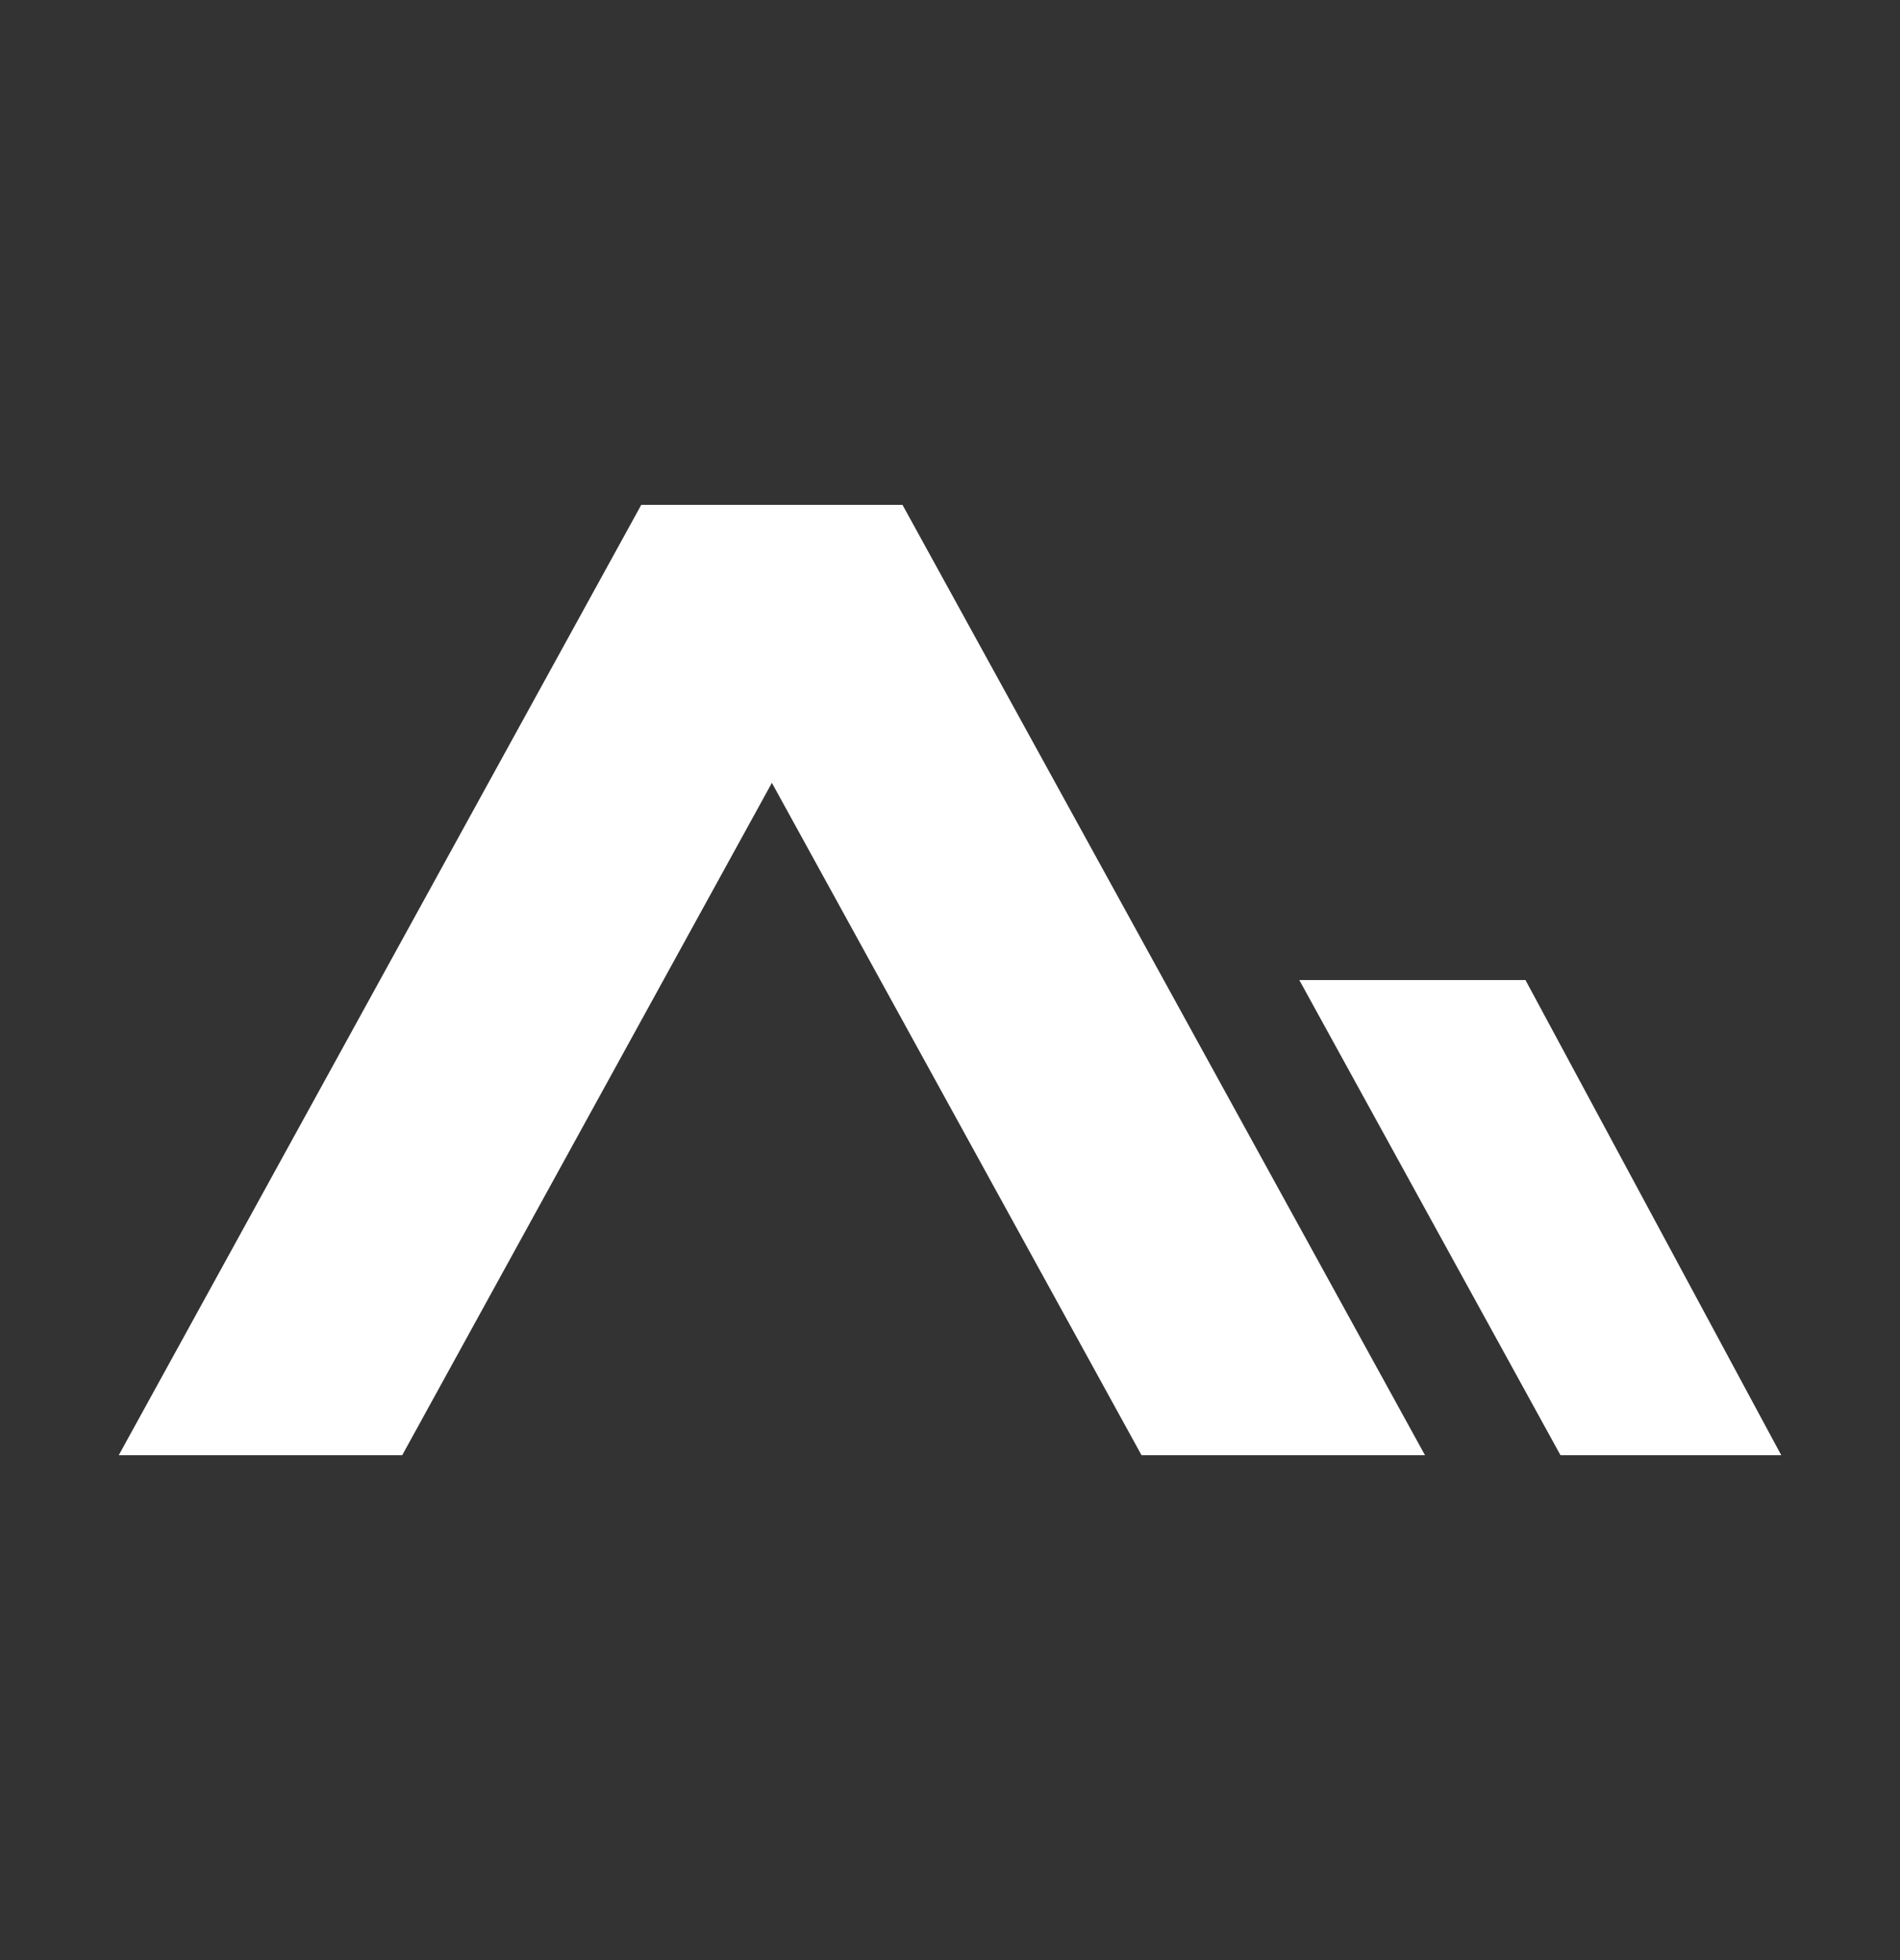
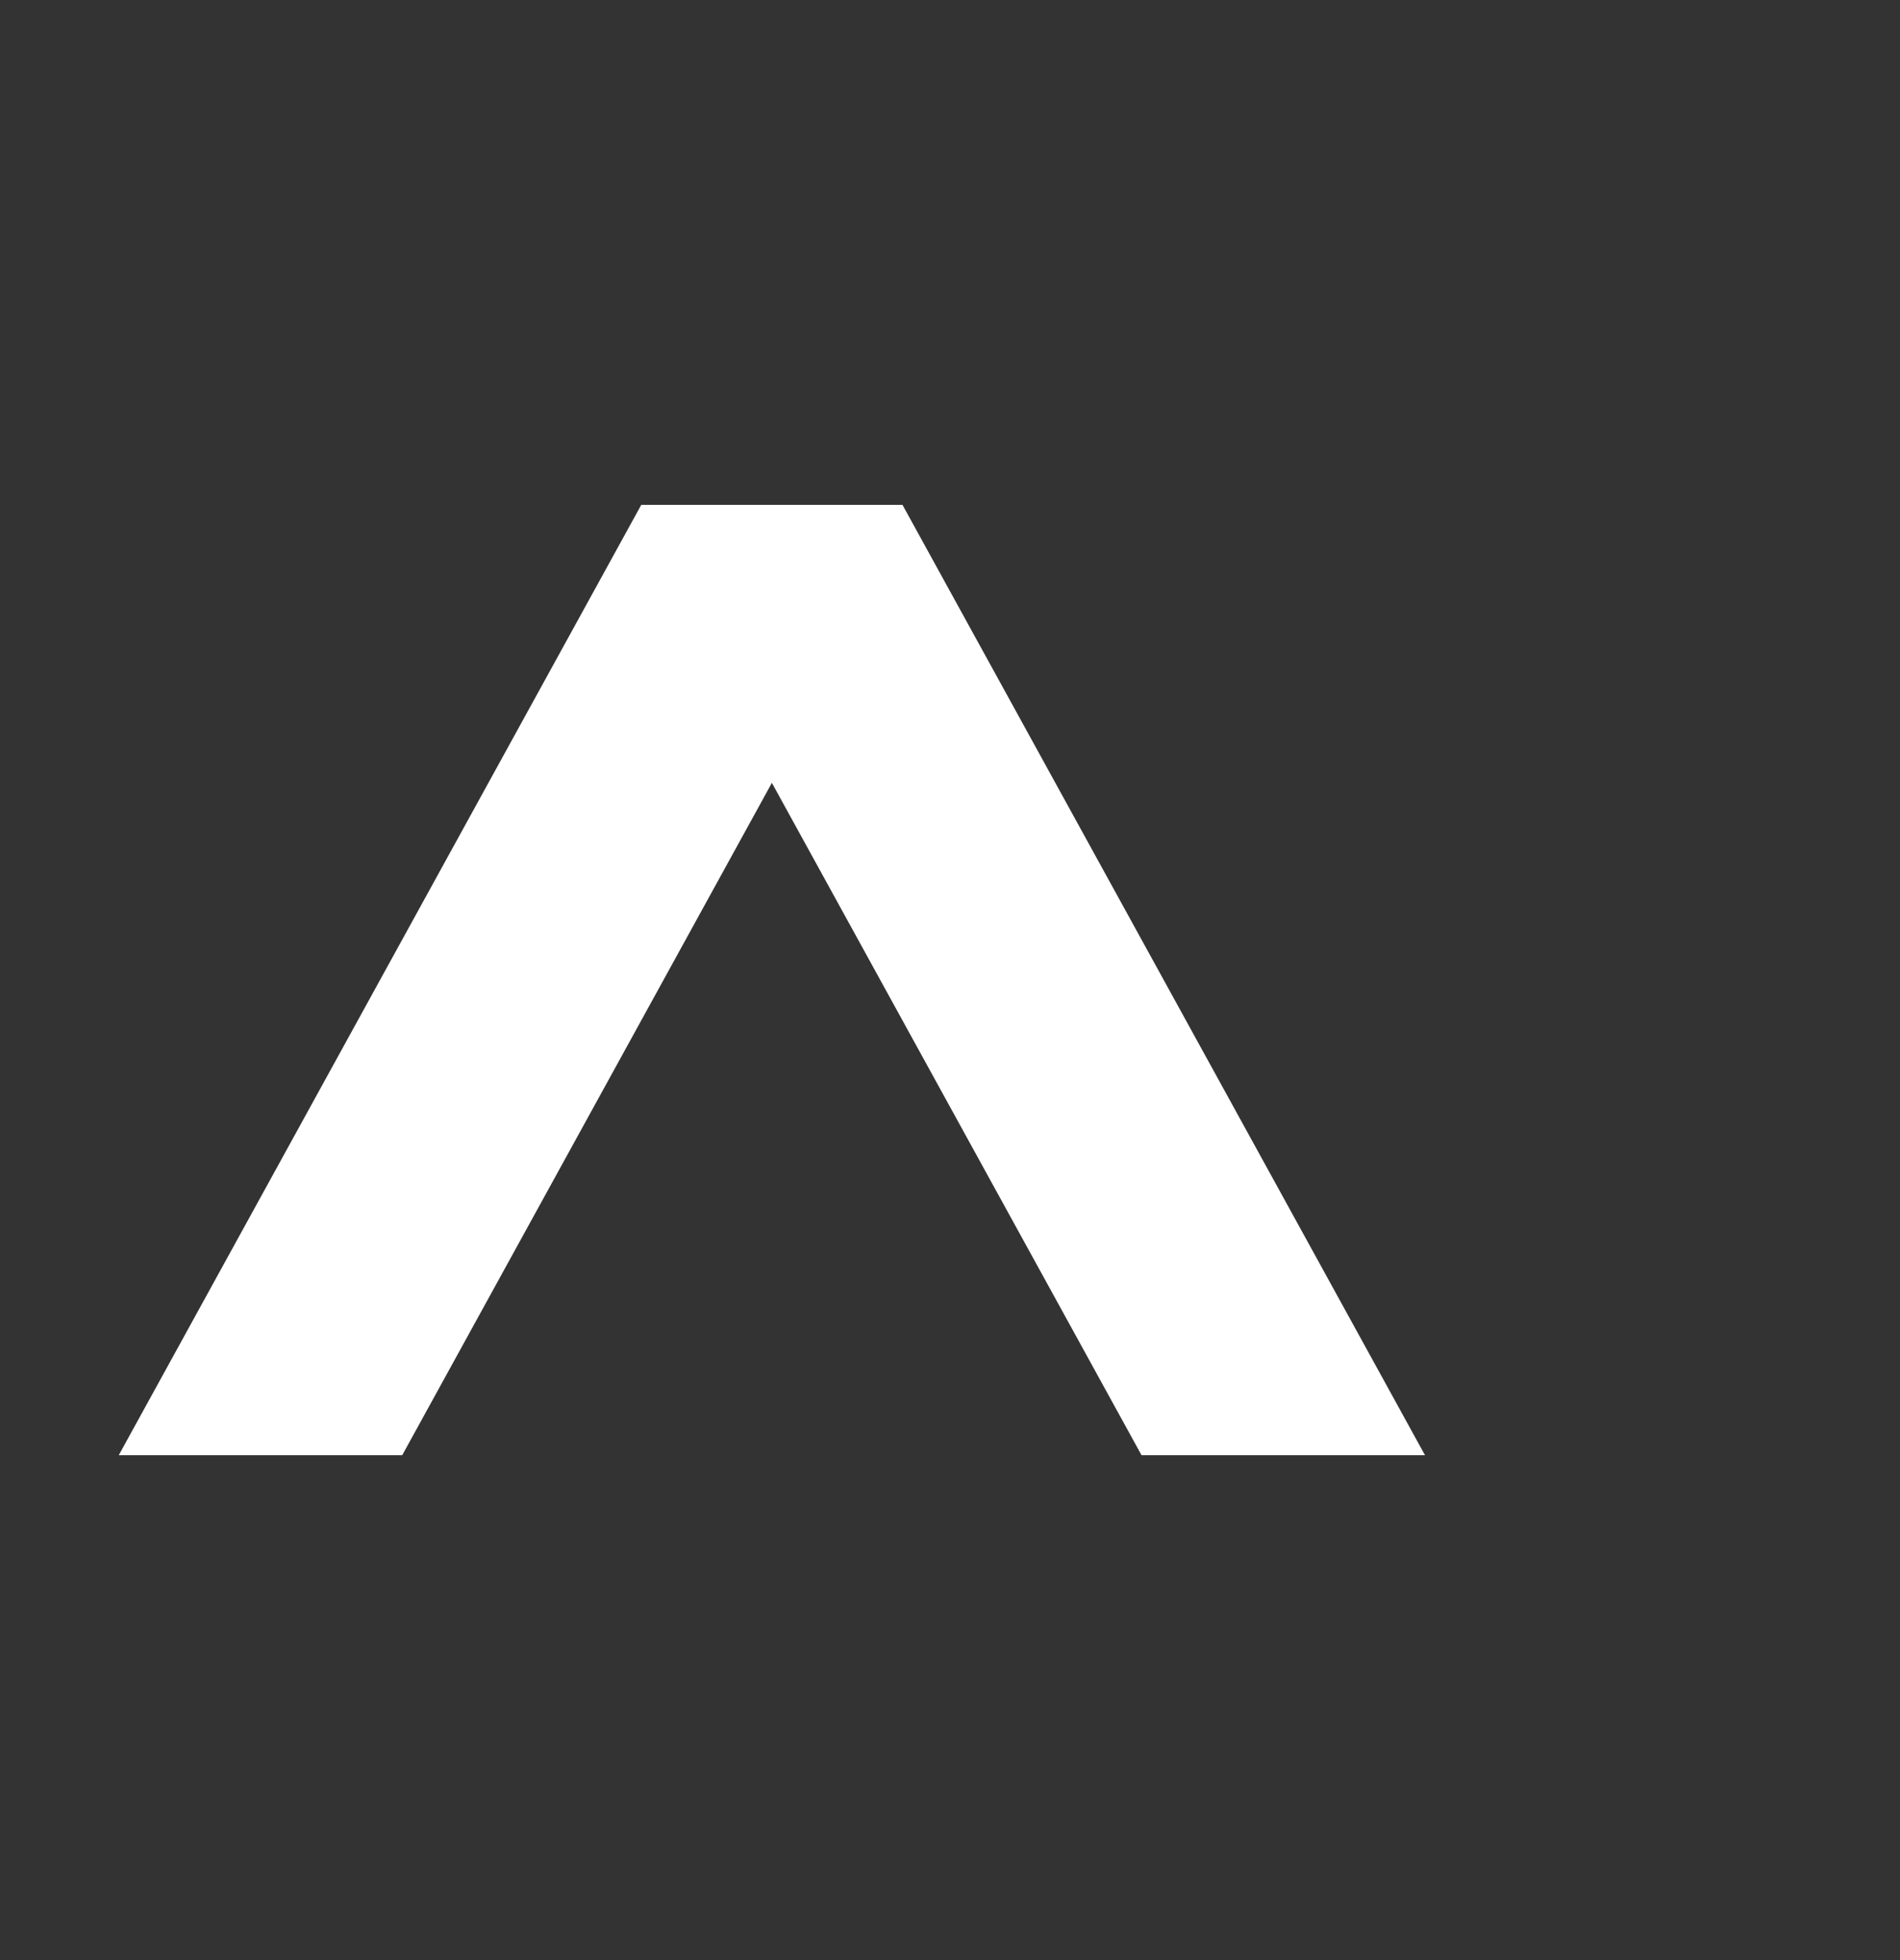
<svg xmlns="http://www.w3.org/2000/svg" width="32" height="33" viewBox="0 0 32 33" fill="none">
  <rect x="0" y="0" width="32" height="33" fill="#333333" stroke="none" />
  <path d="M15.2 8.5H10.8L2 24.5H6.774L13 13.18L19.226 24.5H24L15.2 8.5Z" fill="white" />
-   <path d="M30 24.5H26.282L21.883 16.5H25.692L30 24.5Z" fill="white" />
</svg>